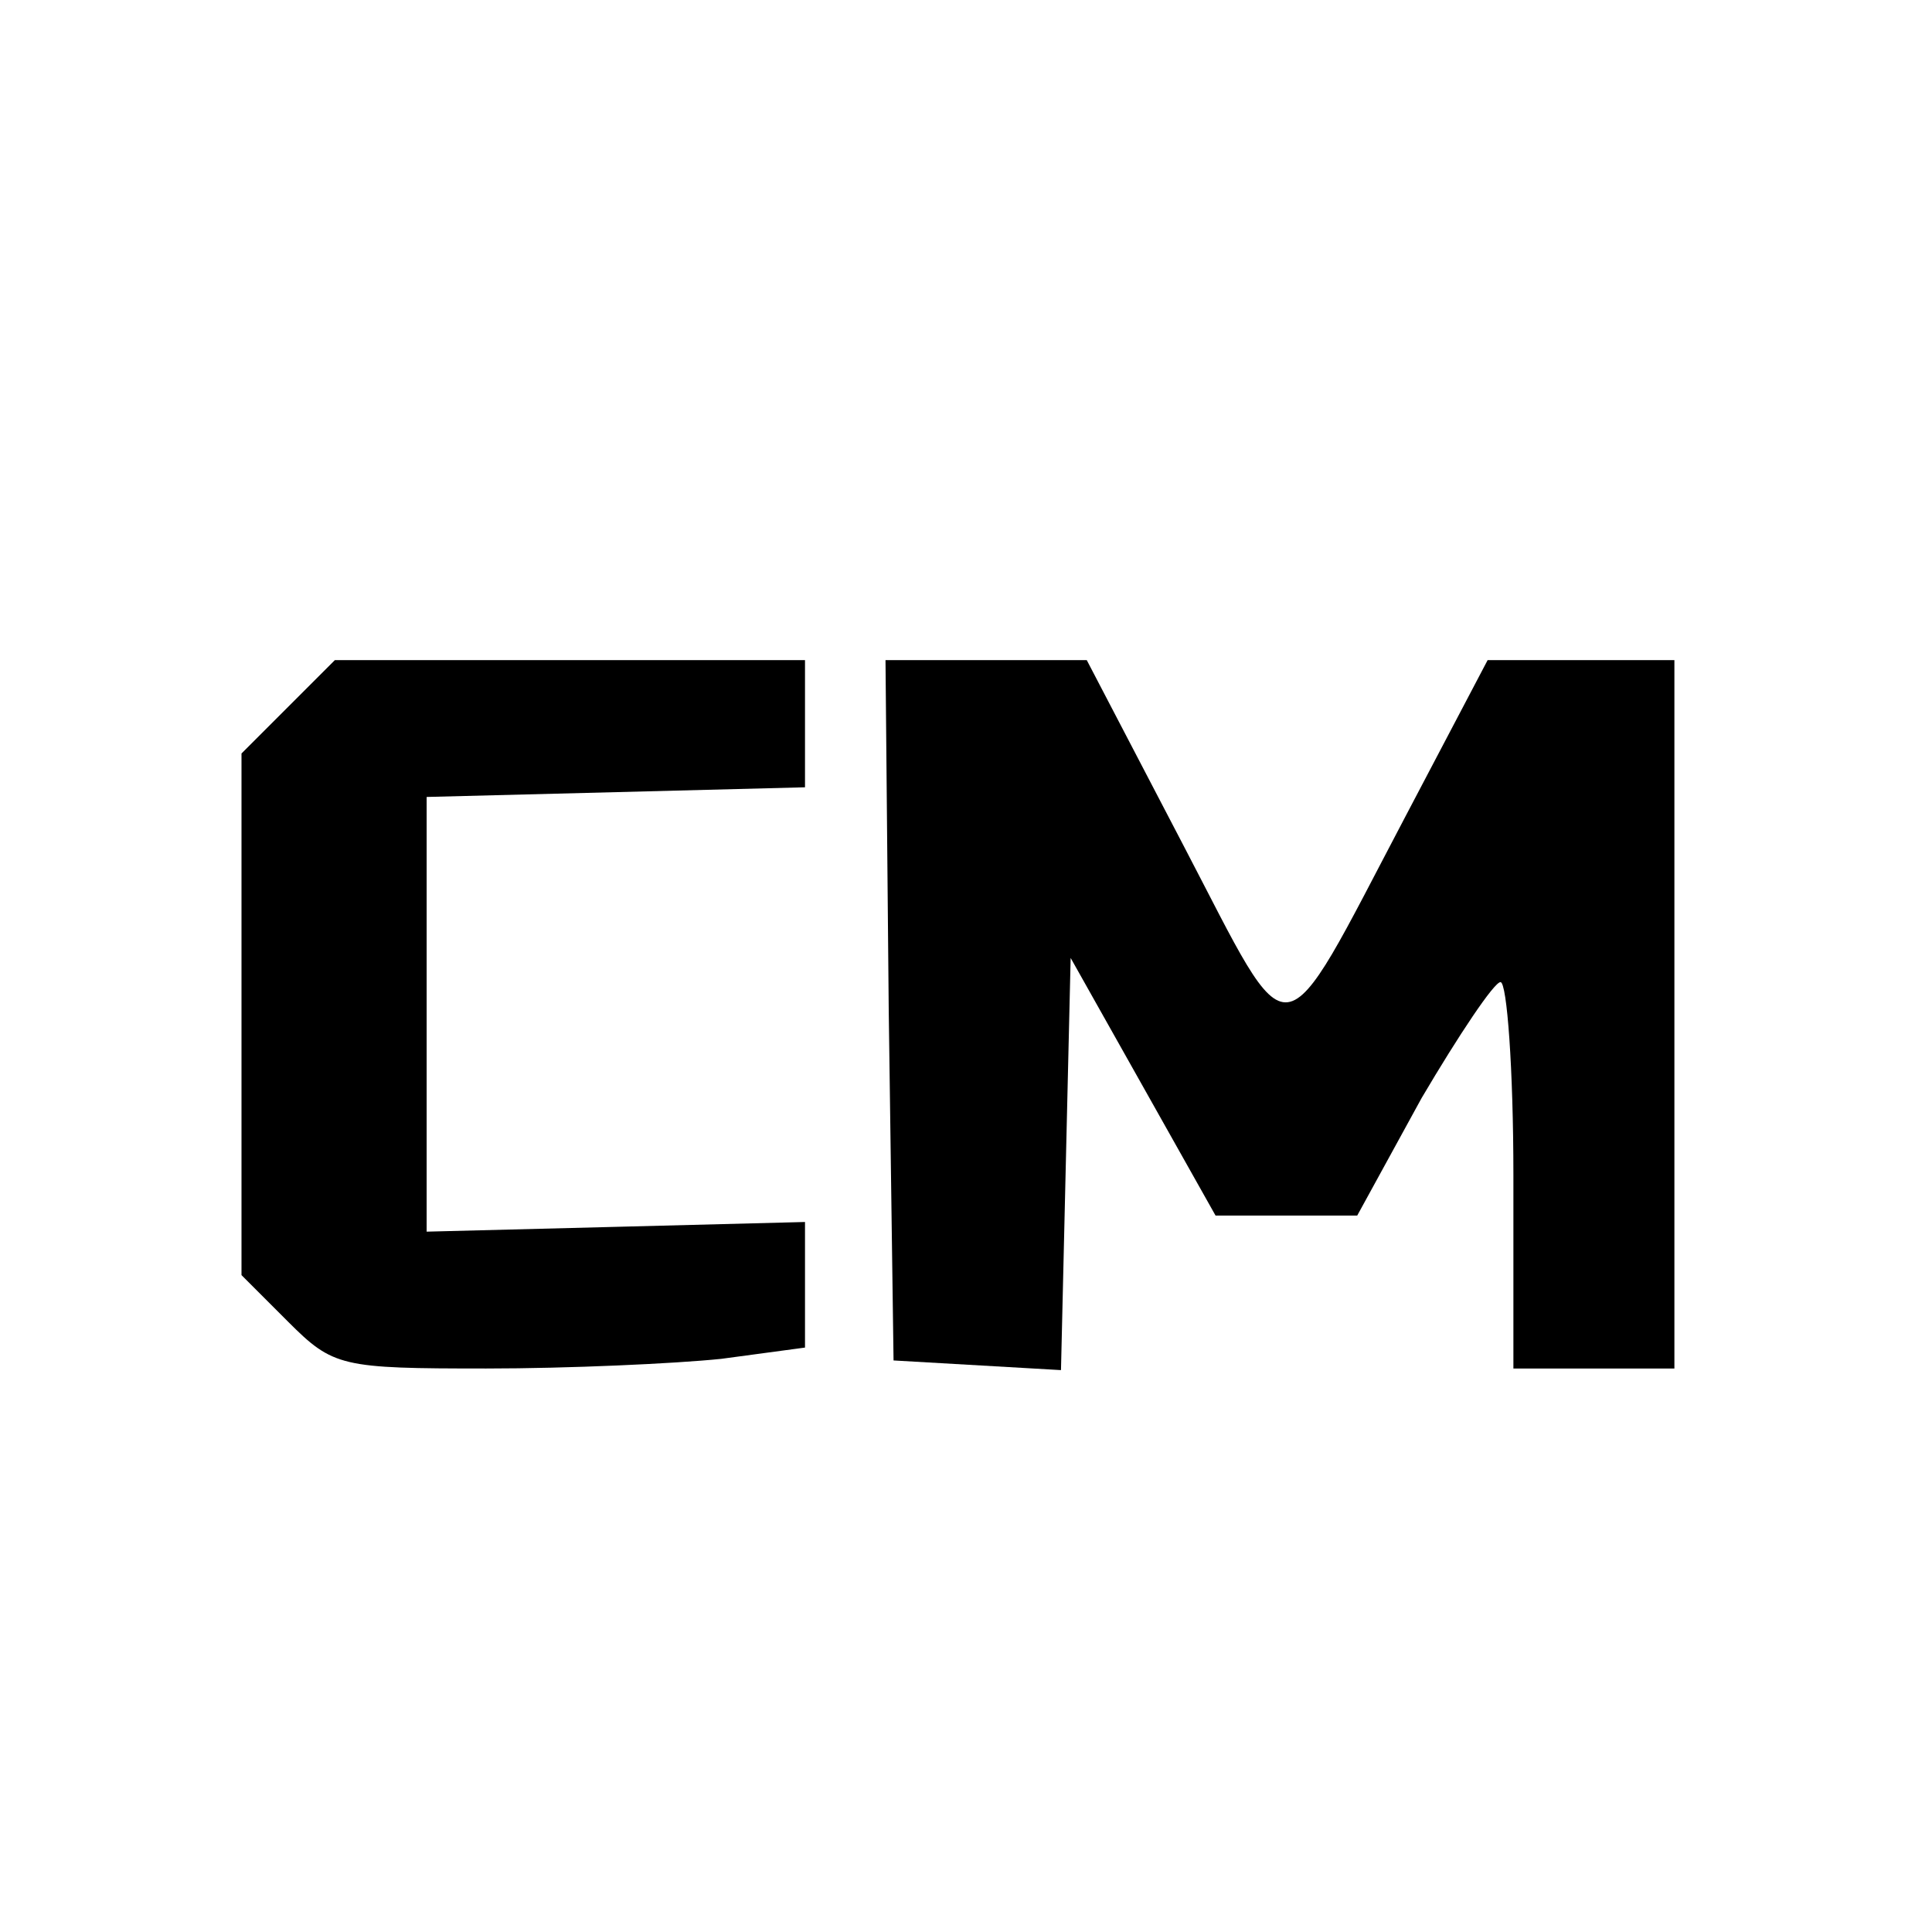
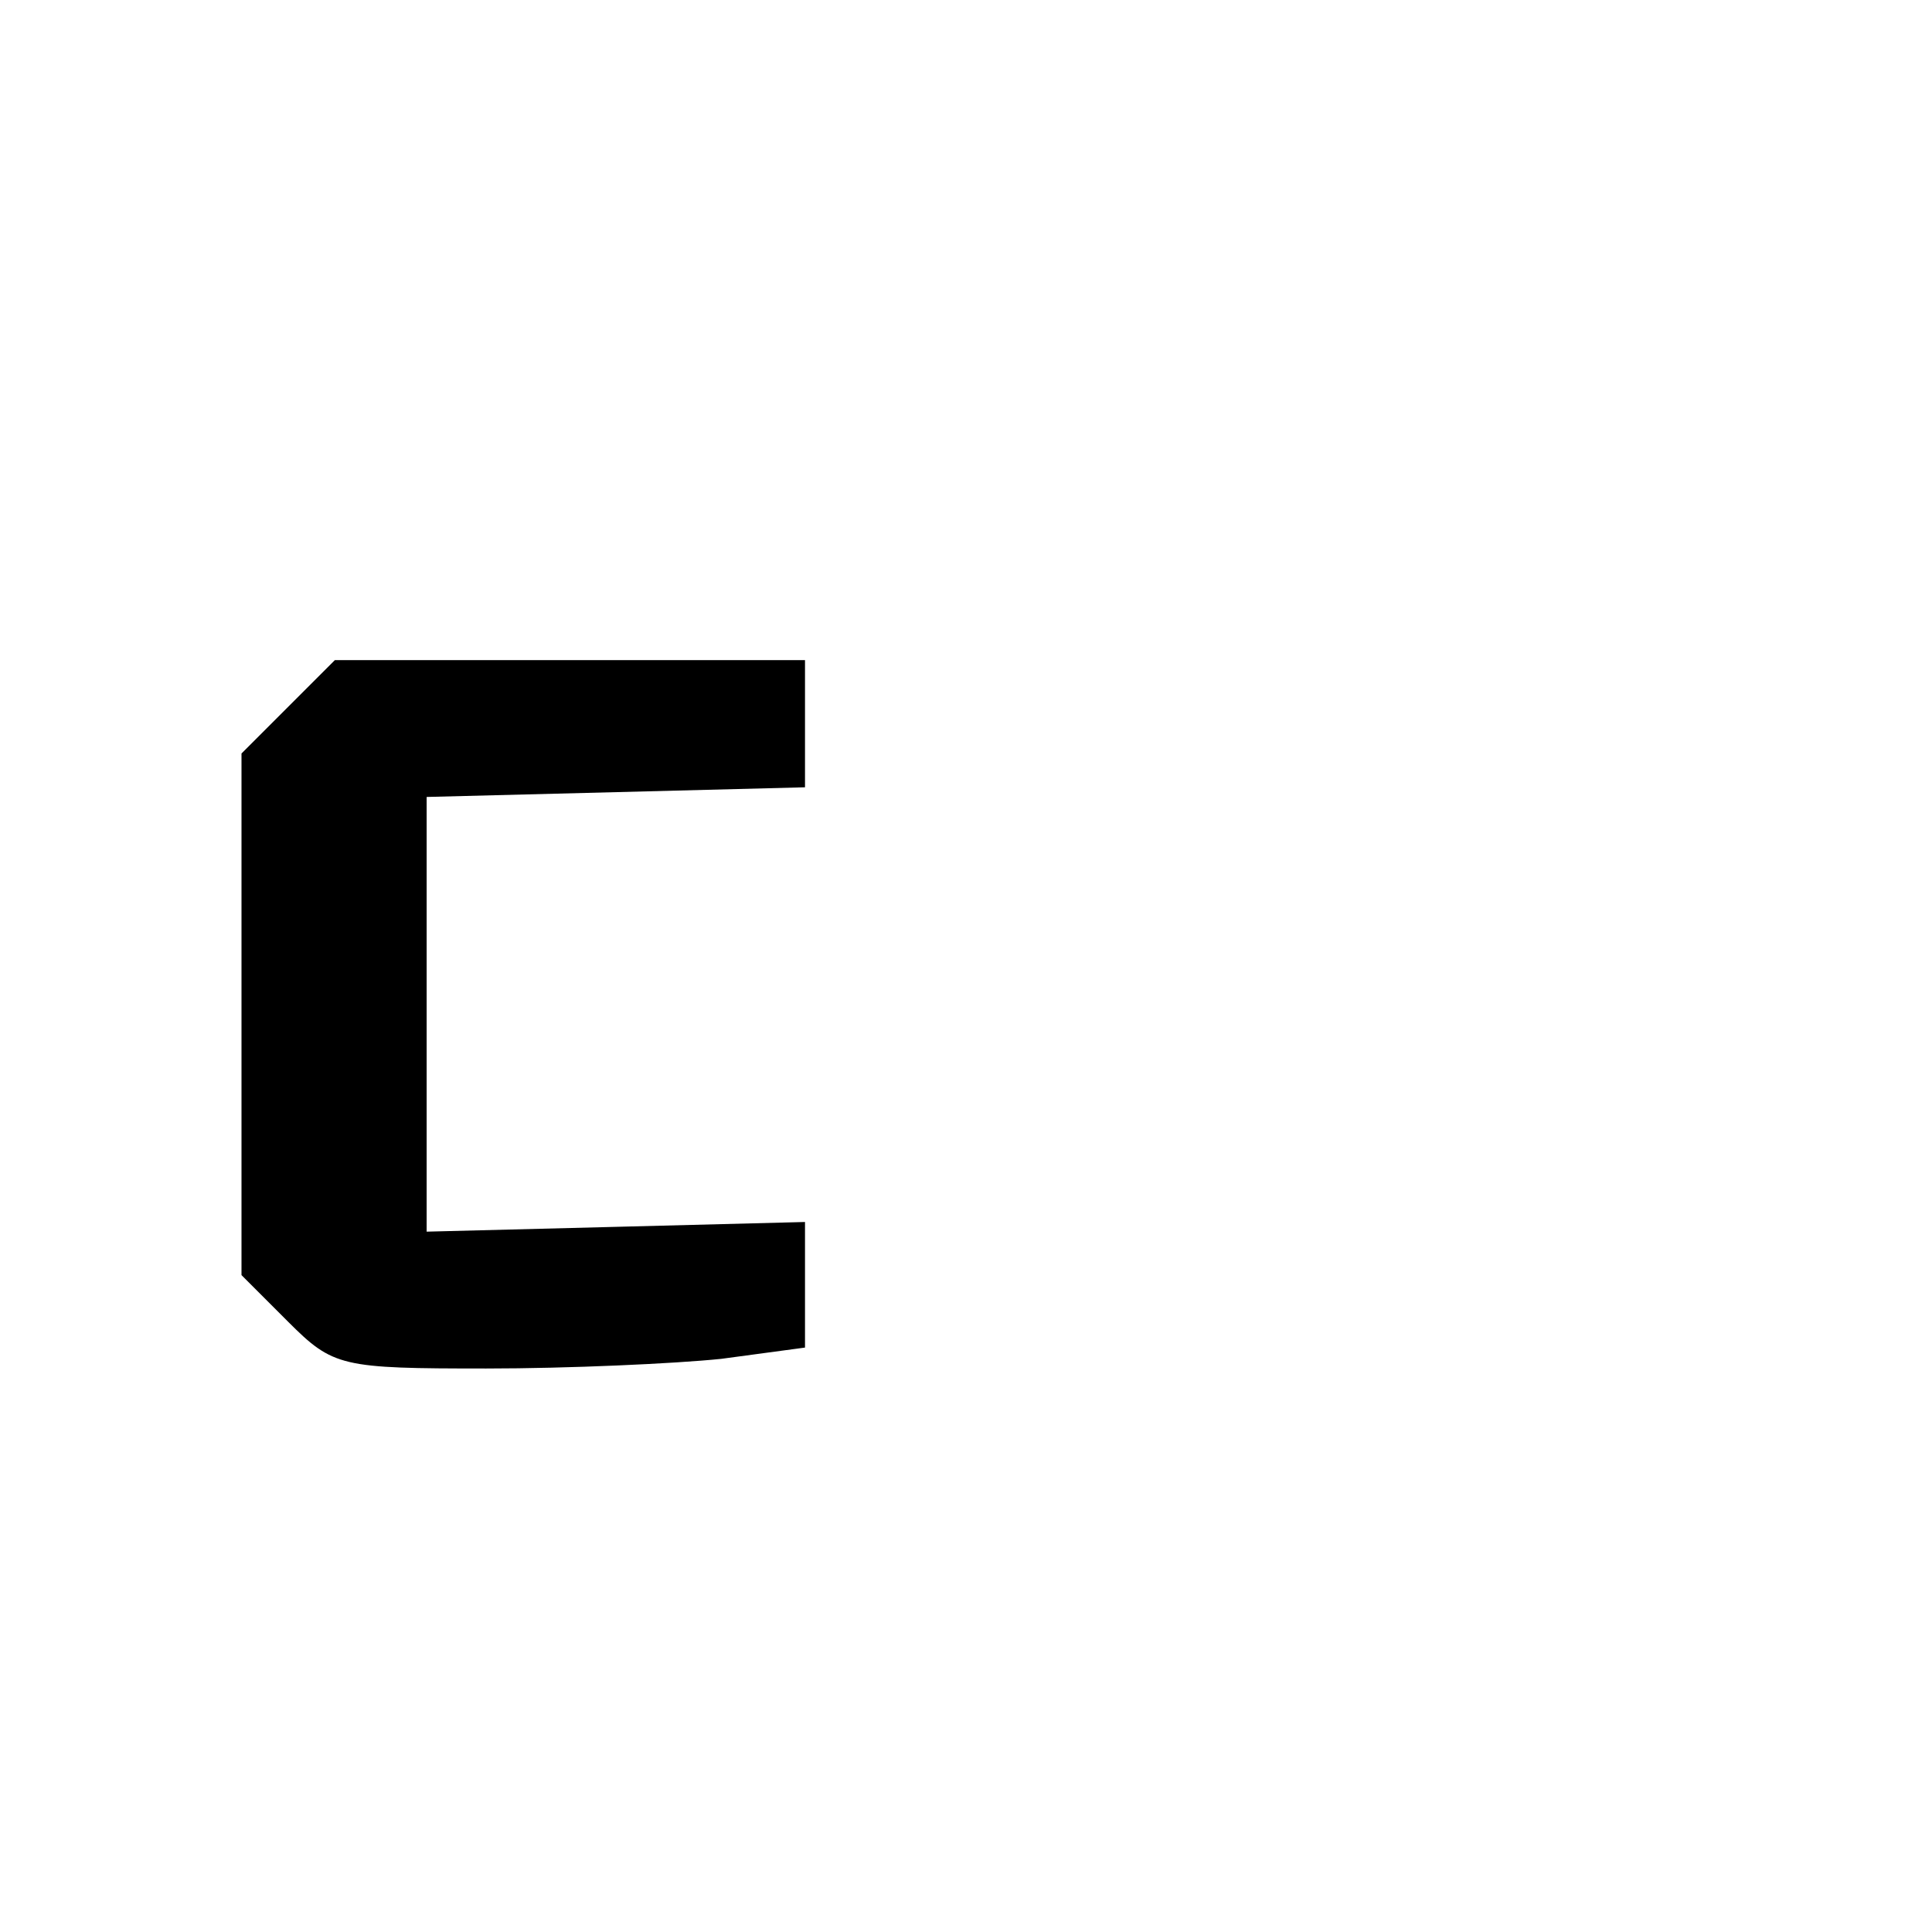
<svg xmlns="http://www.w3.org/2000/svg" version="1.0" width="120pt" height="120pt" viewBox="0 0 120 120" preserveAspectRatio="xMidYMid meet">
  <g transform="translate(0,120) scale(0.1,-0.1)" fill="#000000" stroke="none">
    <path d="M179 761 l-29 -29 0 -162 0 -162 29 -29 c28 -28 33 -29 123 -29 51 0 117 3 146 6 l52 7 0 39 0 39 -117 -3 -118 -3 0 135 0 135 118 3 117 3 0 39 0 40 -146 0 -146 0 -29 -29z" />
-     <path d="M552 573 l3 -218 52 -3 52 -3 3 128 3 128 45 -80 45 -80 44 0 44 0 40 73 c23 39 45 72 49 72 4 0 8 -54 8 -120 l0 -120 50 0 50 0 0 220 0 220 -58 0 -58 0 -51 -97 c-80 -152 -69 -150 -138 -18 l-60 115 -63 0 -62 0 2 -217z" />
  </g>
</svg>